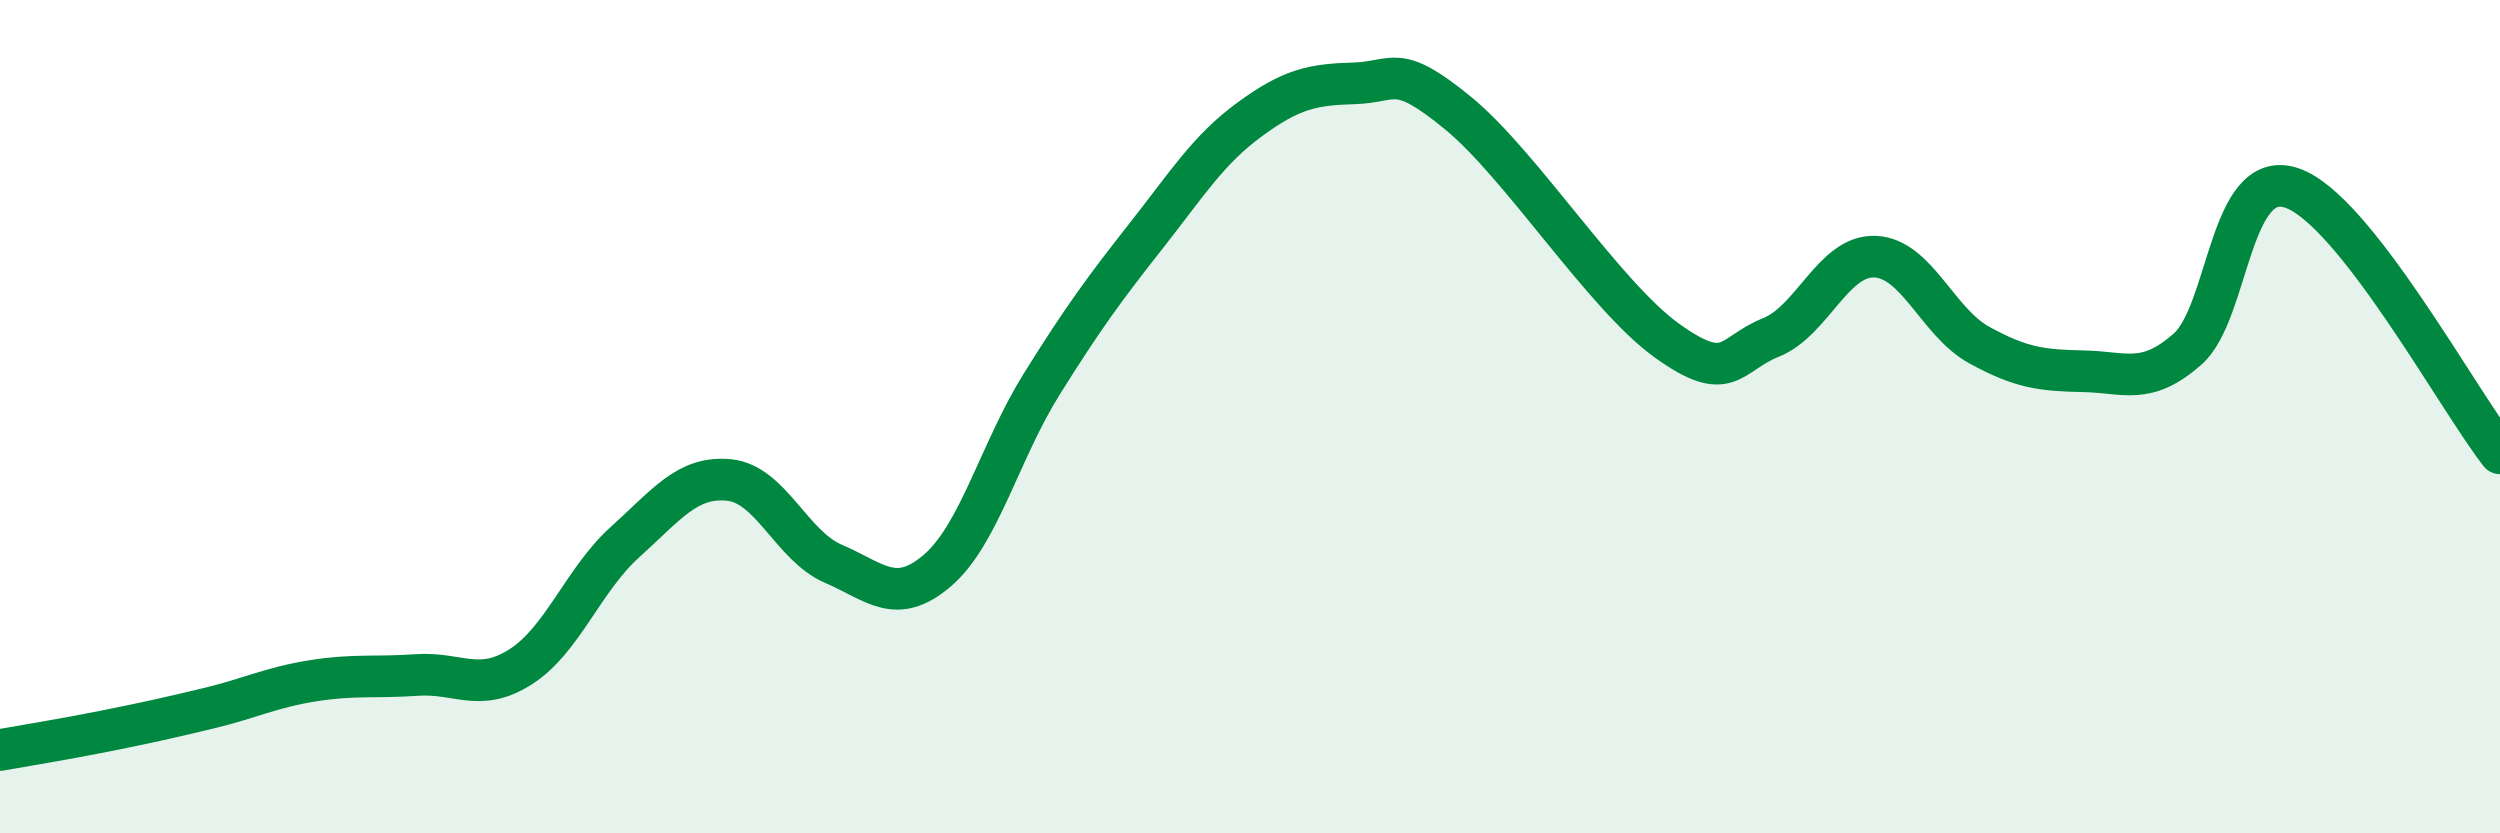
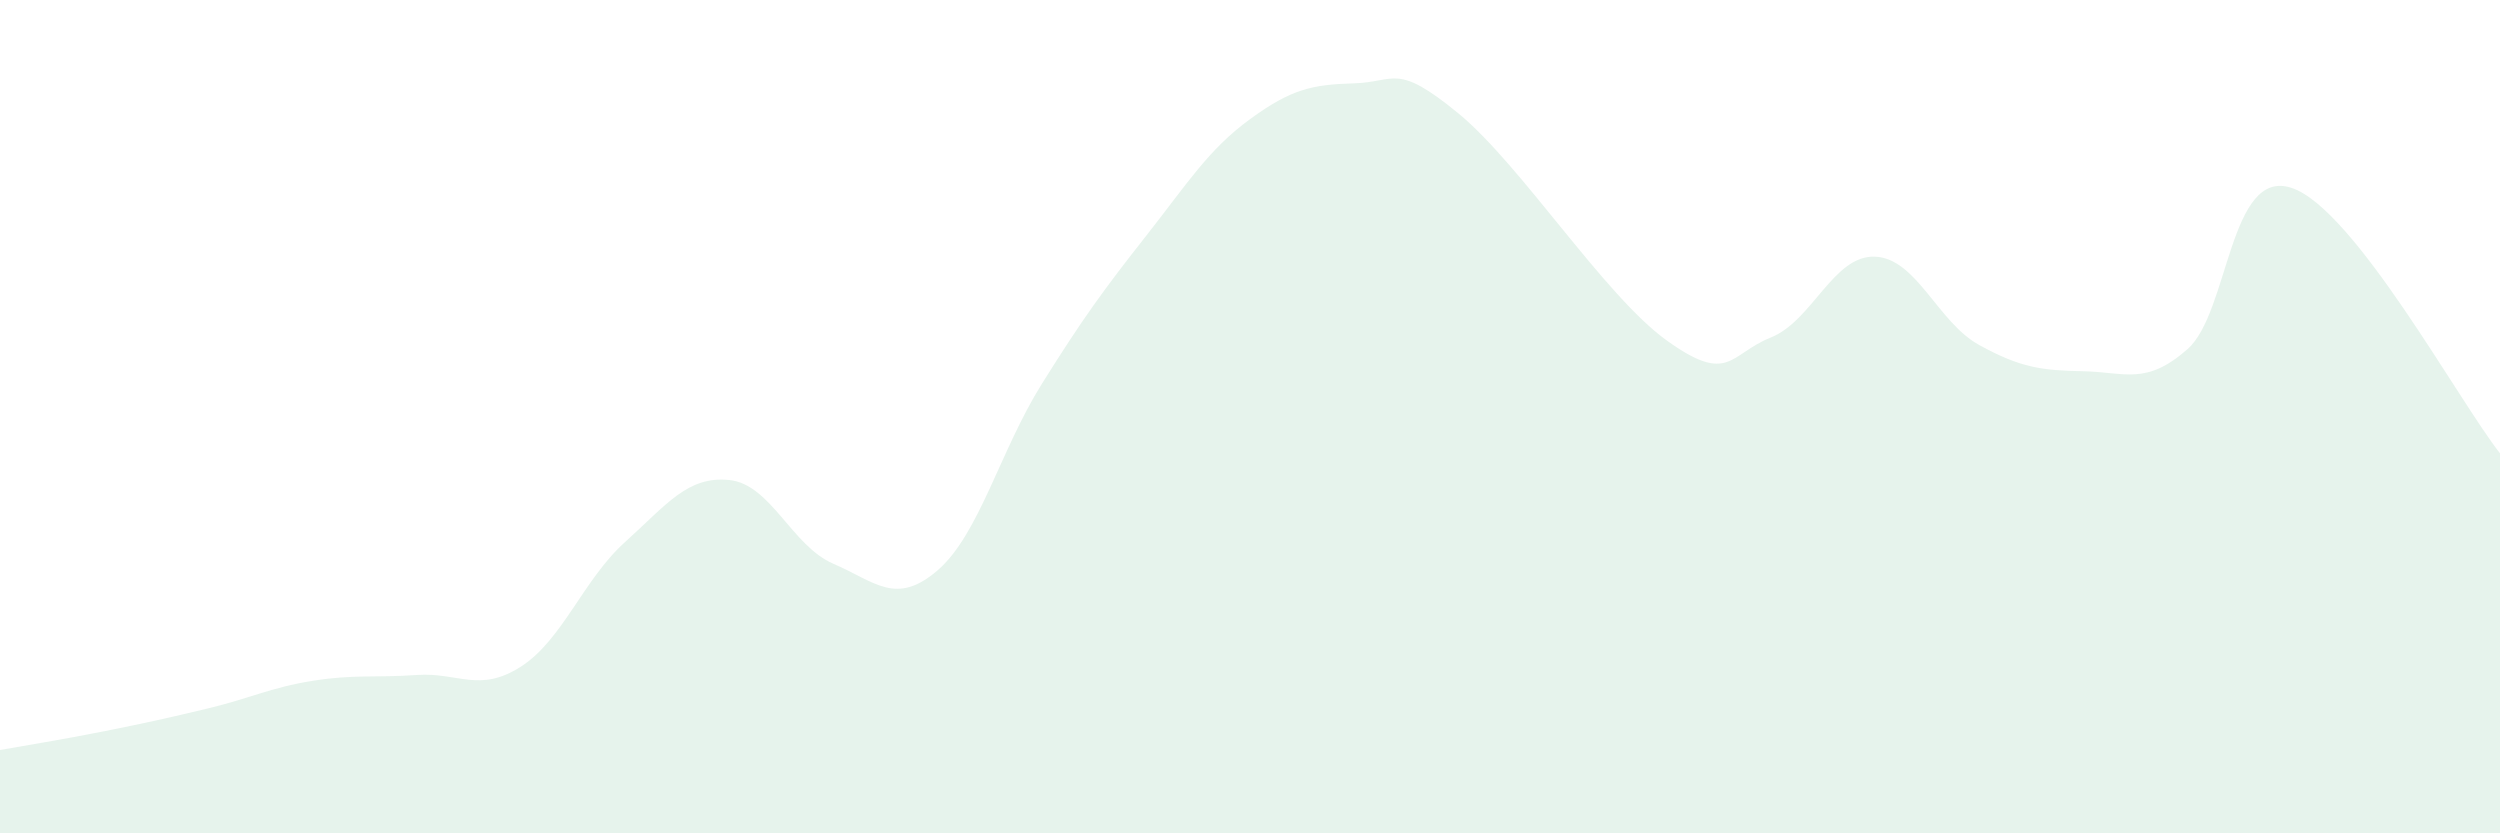
<svg xmlns="http://www.w3.org/2000/svg" width="60" height="20" viewBox="0 0 60 20">
-   <path d="M 0,18 C 0.5,17.91 1.5,17.75 2.5,17.55 C 3.5,17.35 4,17.24 5,17 C 6,16.76 6.5,16.5 7.5,16.34 C 8.5,16.18 9,16.27 10,16.2 C 11,16.13 11.5,16.64 12.5,16 C 13.5,15.36 14,13.91 15,13.01 C 16,12.11 16.5,11.42 17.5,11.52 C 18.5,11.62 19,13.1 20,13.53 C 21,13.96 21.5,14.55 22.5,13.69 C 23.5,12.83 24,10.82 25,9.22 C 26,7.62 26.5,6.94 27.5,5.67 C 28.5,4.4 29,3.59 30,2.86 C 31,2.13 31.5,2.03 32.5,2 C 33.5,1.97 33.5,1.49 35,2.72 C 36.5,3.95 38.5,7.09 40,8.17 C 41.5,9.25 41.5,8.5 42.5,8.1 C 43.5,7.7 44,6.12 45,6.16 C 46,6.2 46.5,7.73 47.5,8.28 C 48.5,8.83 49,8.89 50,8.91 C 51,8.93 51.5,9.26 52.5,8.38 C 53.5,7.5 53.5,4.01 55,4.51 C 56.5,5.01 59,9.61 60,10.88L60 20L0 20Z" fill="#008740" opacity="0.1" stroke-linecap="round" stroke-linejoin="round" />
-   <path d="M 0,18 C 0.5,17.91 1.5,17.75 2.5,17.55 C 3.5,17.35 4,17.24 5,17 C 6,16.76 6.5,16.5 7.5,16.34 C 8.5,16.18 9,16.27 10,16.2 C 11,16.13 11.5,16.64 12.5,16 C 13.5,15.36 14,13.91 15,13.01 C 16,12.11 16.5,11.42 17.5,11.52 C 18.5,11.62 19,13.1 20,13.53 C 21,13.96 21.5,14.55 22.5,13.69 C 23.5,12.83 24,10.82 25,9.22 C 26,7.62 26.5,6.94 27.5,5.67 C 28.5,4.4 29,3.59 30,2.86 C 31,2.13 31.5,2.03 32.5,2 C 33.5,1.97 33.5,1.49 35,2.72 C 36.5,3.95 38.5,7.09 40,8.17 C 41.5,9.25 41.5,8.5 42.5,8.1 C 43.5,7.7 44,6.12 45,6.16 C 46,6.2 46.5,7.73 47.5,8.28 C 48.5,8.83 49,8.89 50,8.91 C 51,8.93 51.5,9.26 52.5,8.38 C 53.5,7.5 53.5,4.01 55,4.51 C 56.5,5.01 59,9.61 60,10.88" stroke="#008740" stroke-width="1" fill="none" stroke-linecap="round" stroke-linejoin="round" />
+   <path d="M 0,18 C 0.5,17.91 1.5,17.75 2.5,17.55 C 3.5,17.35 4,17.24 5,17 C 6,16.76 6.5,16.5 7.5,16.34 C 8.5,16.18 9,16.27 10,16.2 C 11,16.13 11.5,16.64 12.5,16 C 13.5,15.36 14,13.91 15,13.01 C 16,12.11 16.5,11.42 17.5,11.52 C 18.5,11.62 19,13.1 20,13.53 C 21,13.96 21.5,14.55 22.5,13.69 C 23.5,12.83 24,10.82 25,9.22 C 26,7.62 26.5,6.94 27.5,5.67 C 28.5,4.4 29,3.59 30,2.86 C 31,2.13 31.5,2.03 32.5,2 C 33.5,1.97 33.5,1.49 35,2.72 C 36.5,3.95 38.5,7.09 40,8.17 C 41.5,9.25 41.5,8.5 42.5,8.1 C 43.5,7.7 44,6.12 45,6.16 C 46,6.2 46.5,7.73 47.5,8.28 C 48.5,8.83 49,8.89 50,8.91 C 51,8.93 51.5,9.26 52.5,8.38 C 53.5,7.5 53.5,4.01 55,4.51 C 56.5,5.01 59,9.61 60,10.88L60 20L0 20" fill="#008740" opacity="0.1" stroke-linecap="round" stroke-linejoin="round" />
</svg>